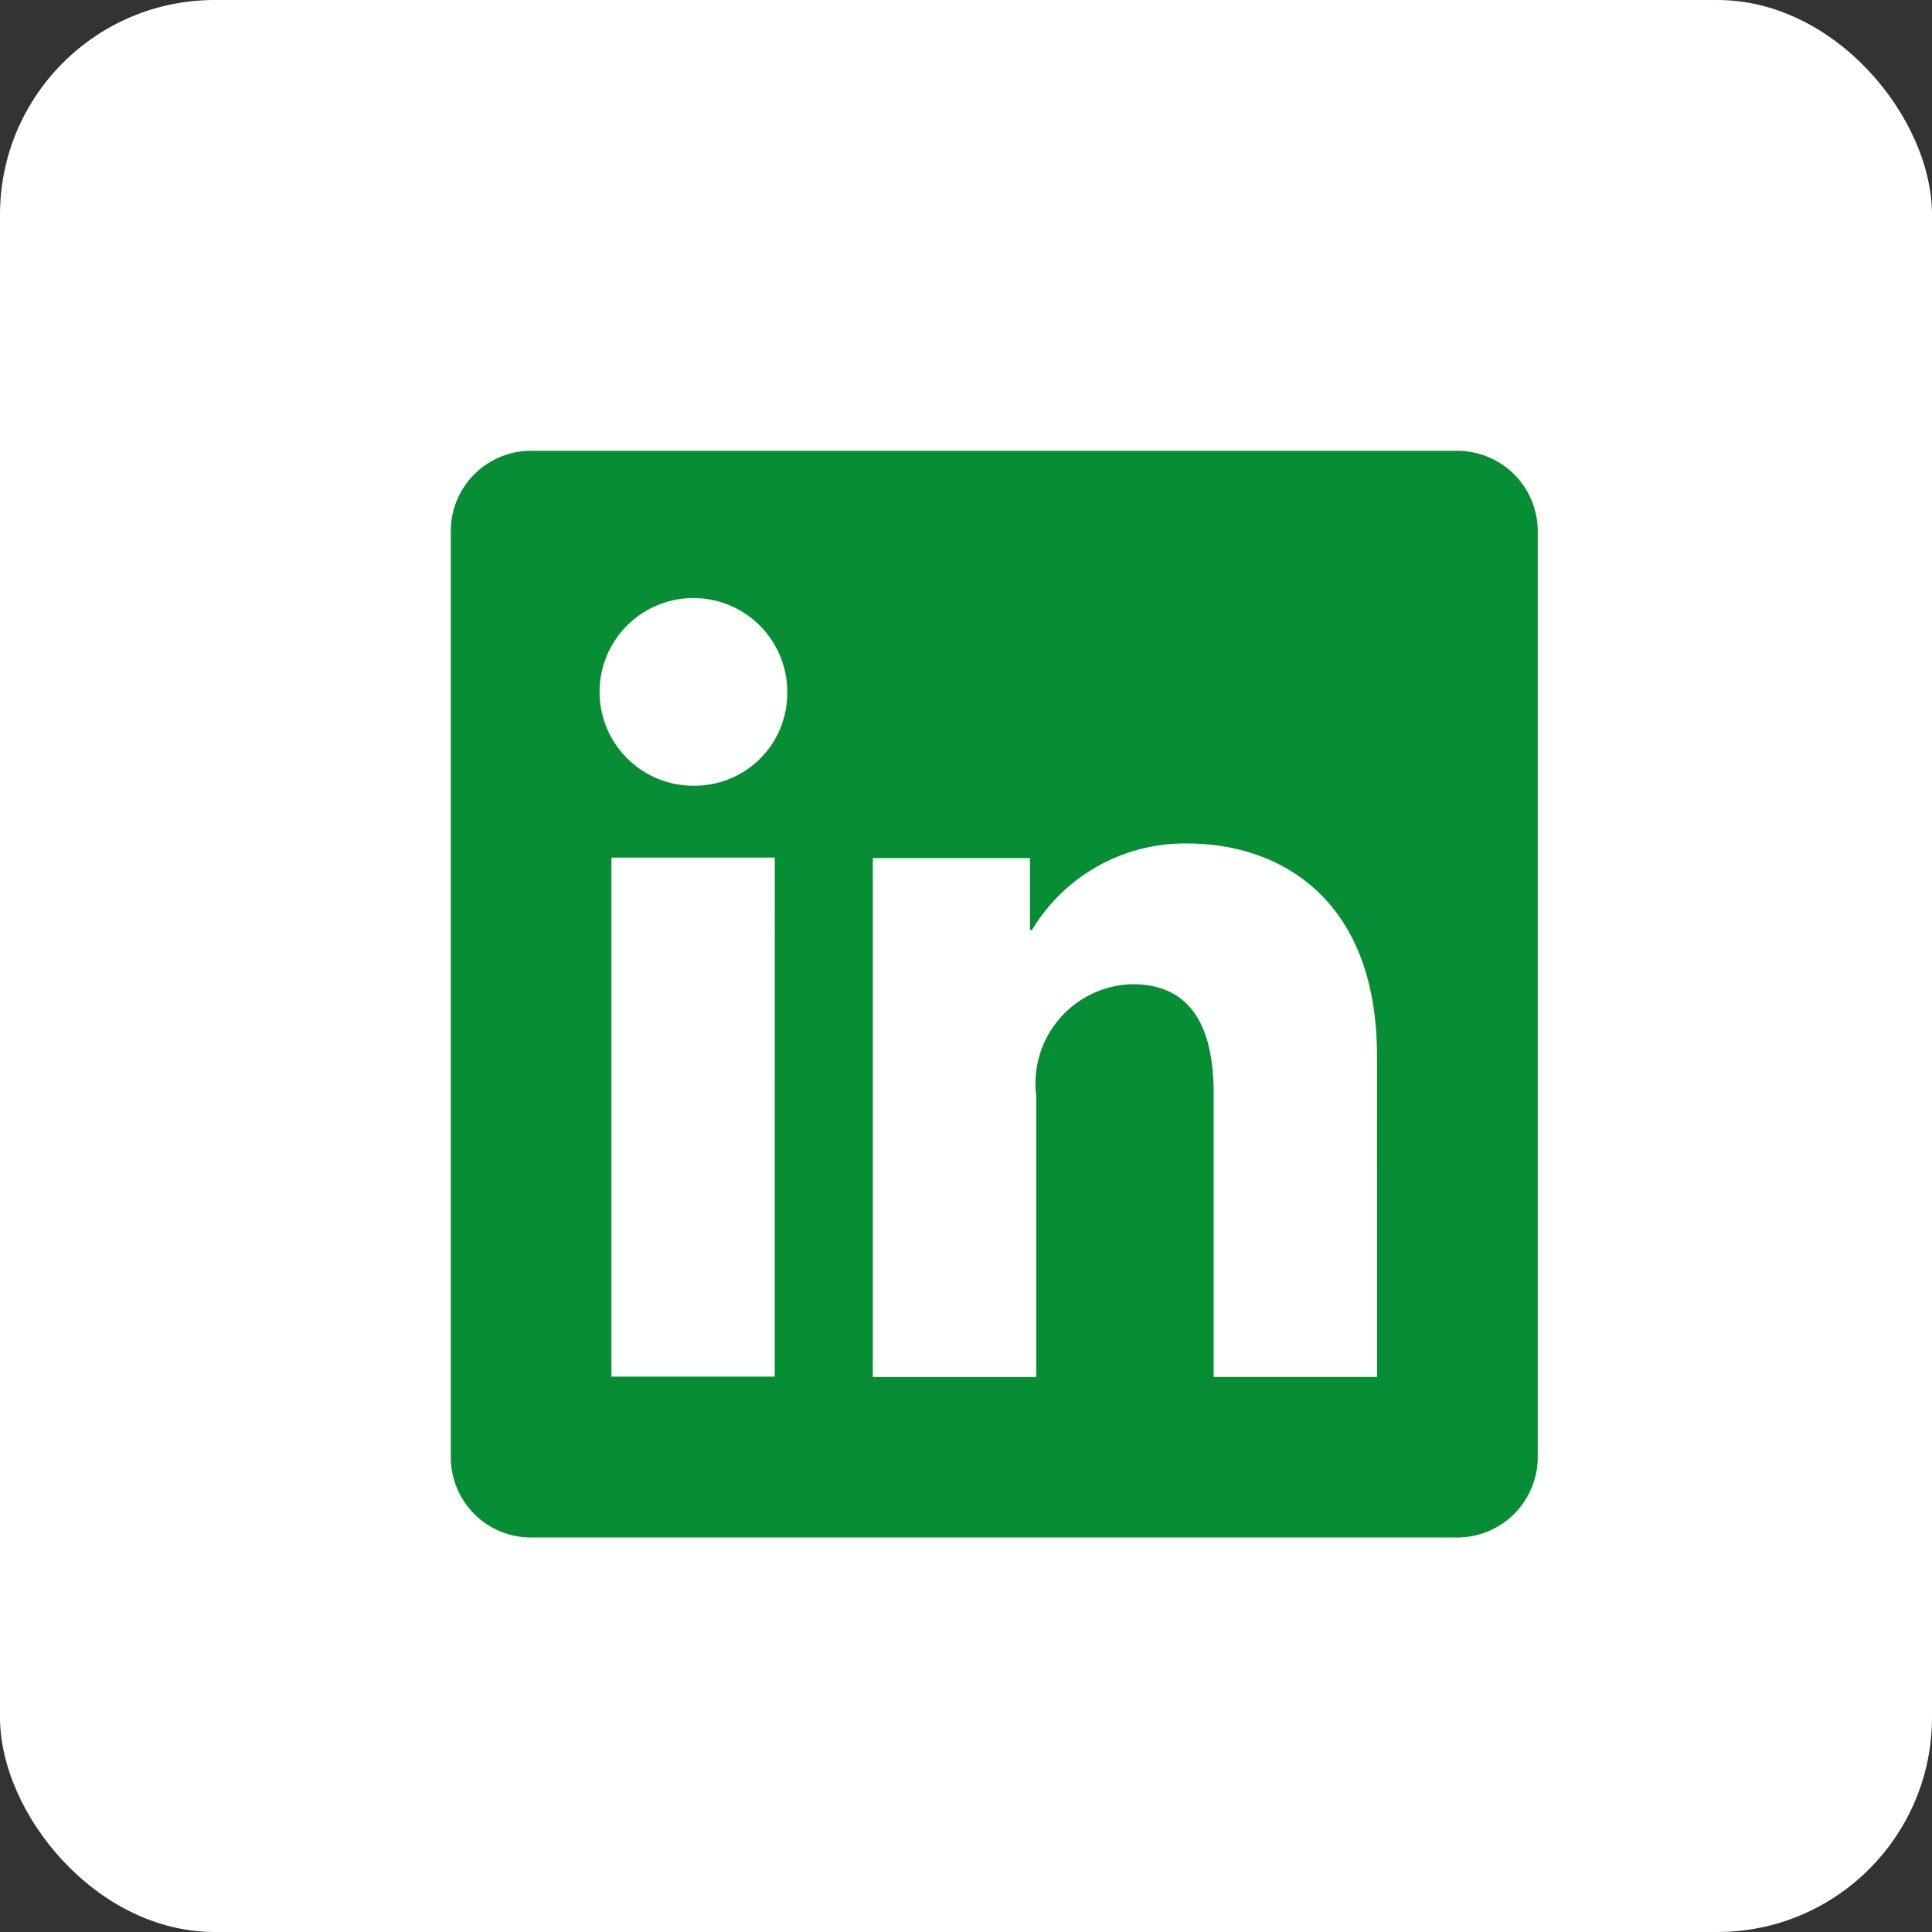
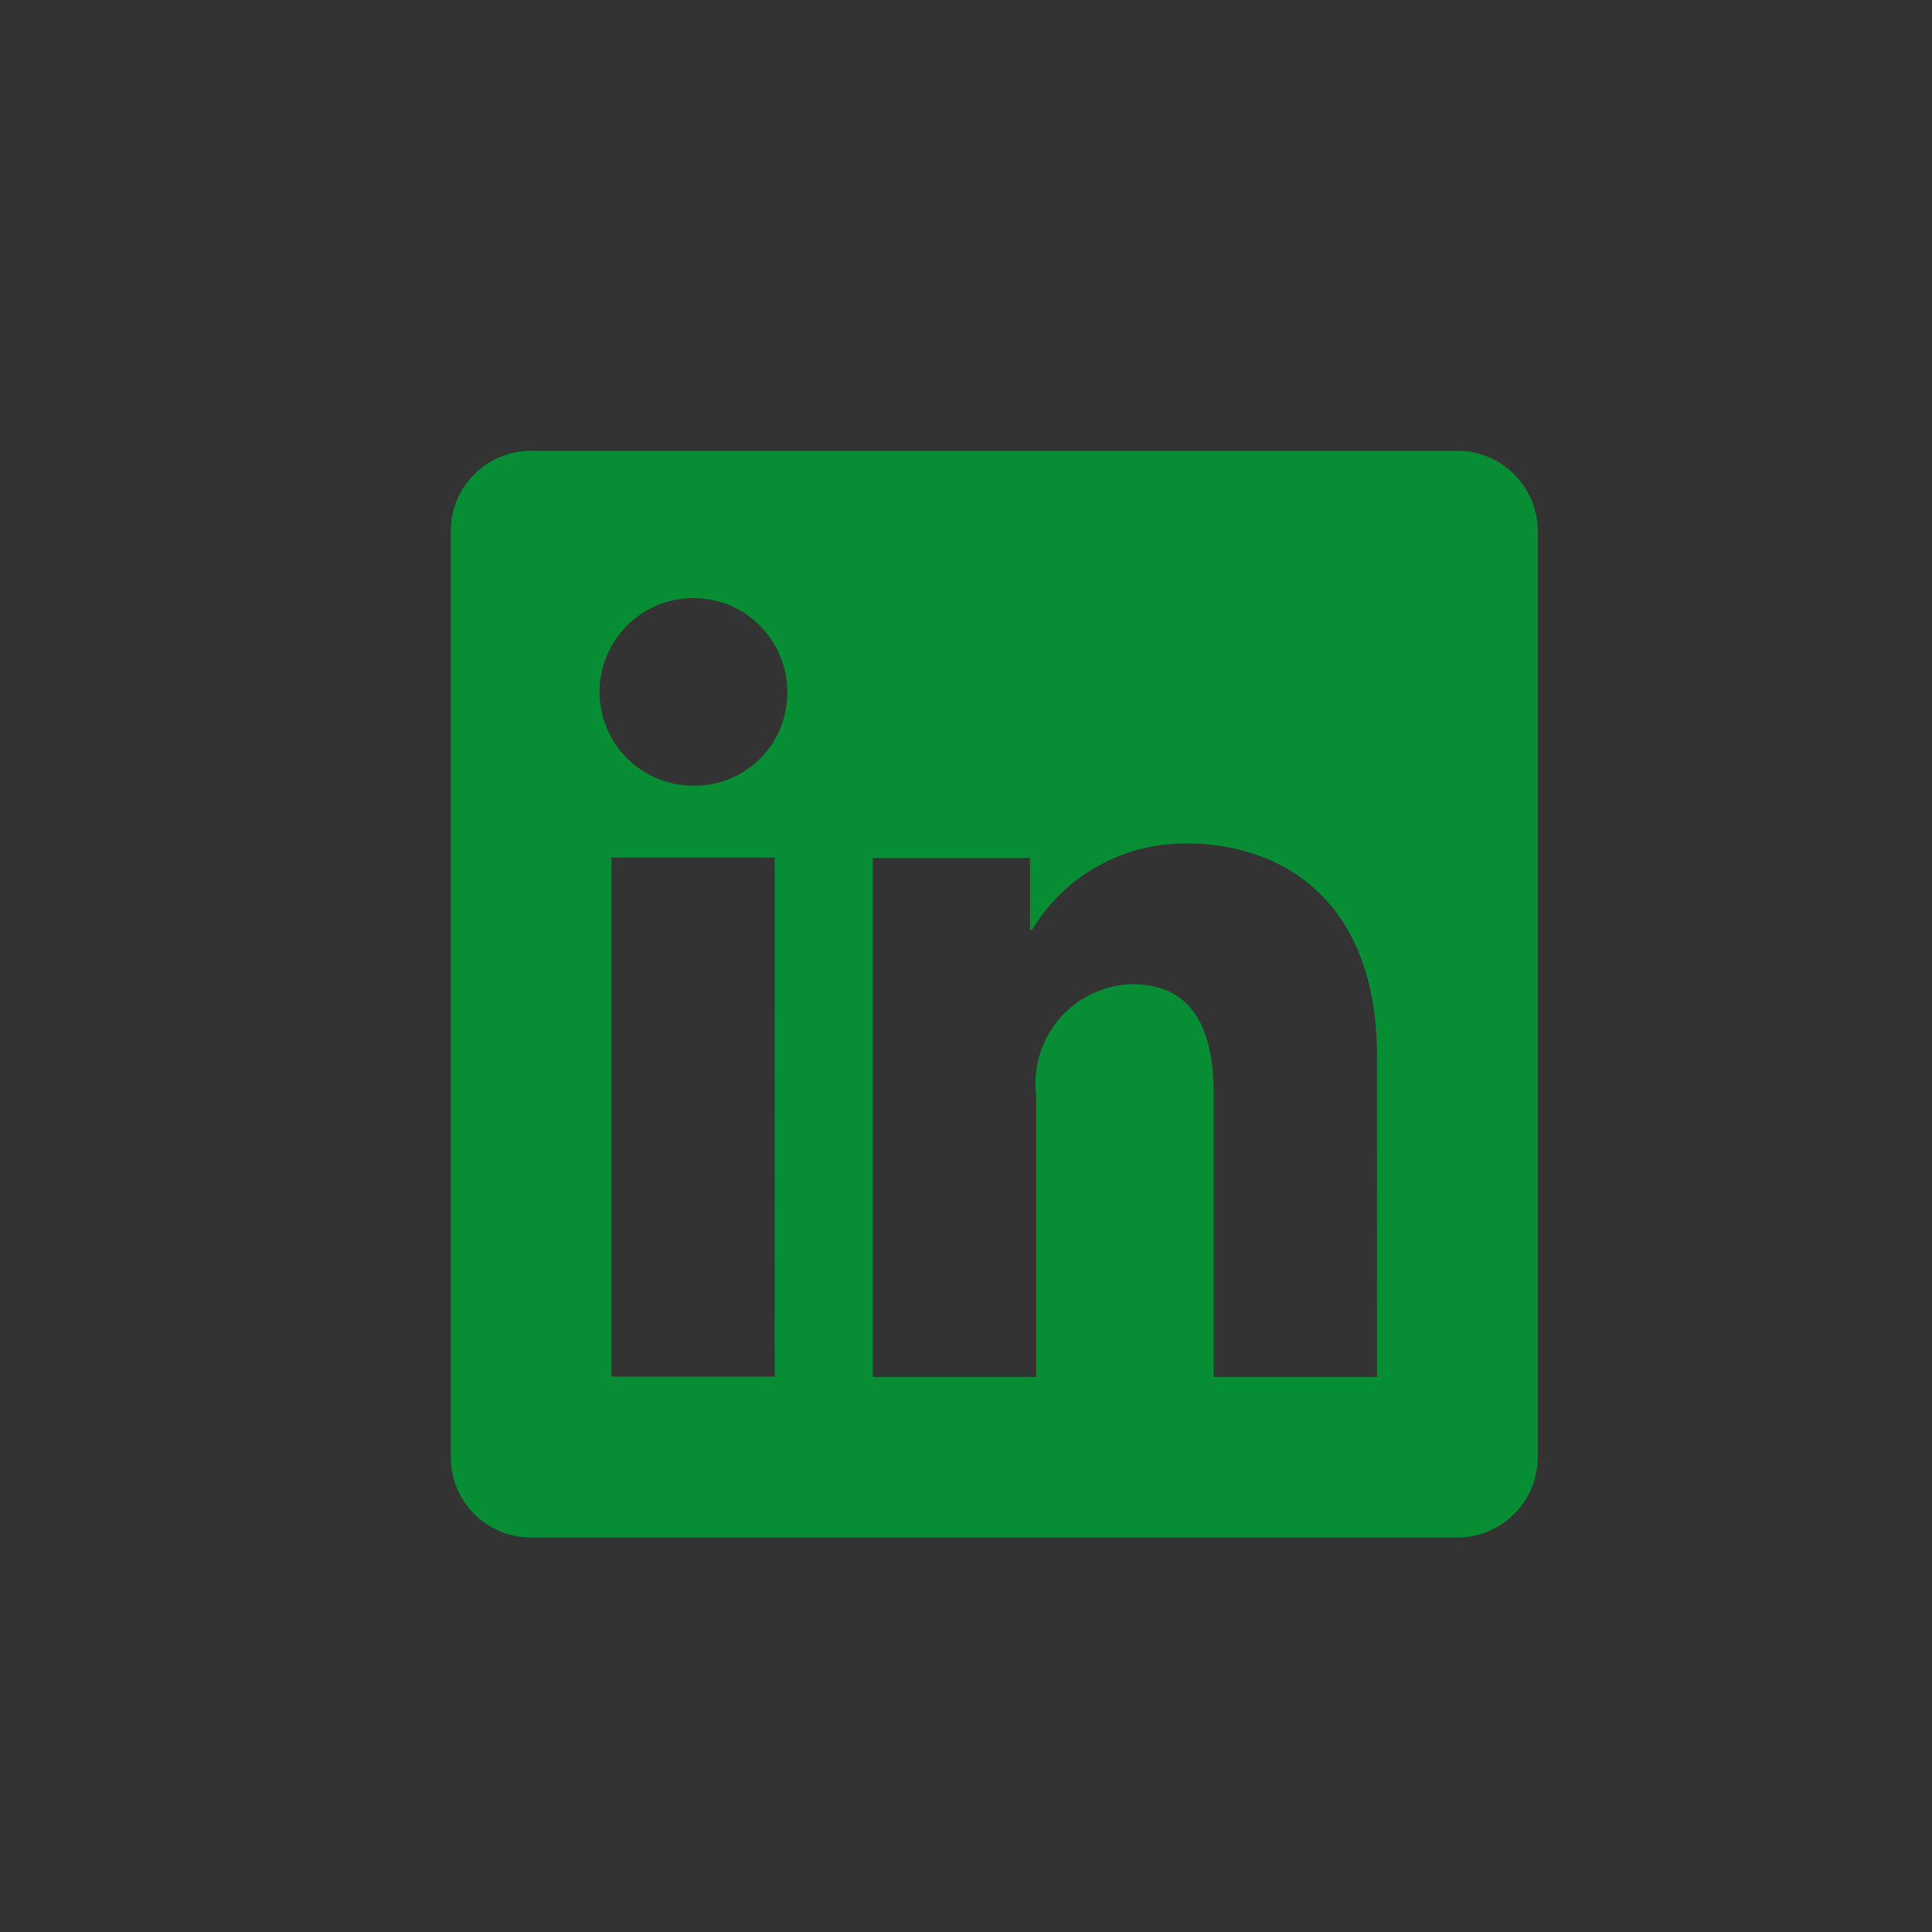
<svg xmlns="http://www.w3.org/2000/svg" width="36" height="36" viewBox="0 0 36 36">
  <rect x="0" y="0" width="36" height="36" fill="#333333" stroke="none" />
  <g transform="translate(-1017 -1741)">
-     <rect width="36" height="36" rx="4" transform="translate(1017 1741)" fill="#fff" />
    <path d="M832.755-372.5H815.494A1.494,1.494,0,0,0,814-371.006h0v17.26a1.494,1.494,0,0,0,1.493,1.495h17.261a1.5,1.5,0,0,0,1.5-1.495h0V-371a1.5,1.5,0,0,0-1.5-1.5Zm-12.719,17.251h-3.043v-9.671h3.044Zm-1.522-11.01a1.749,1.749,0,0,1-1.742-1.755,1.749,1.749,0,0,1,1.755-1.742,1.748,1.748,0,0,1,1.742,1.748,1.724,1.724,0,0,1-1.7,1.748Zm12.745,11.017h-3.044v-5.28c0-1.559-.662-2.039-1.517-2.039a1.851,1.851,0,0,0-1.79,2.078v5.242h-3.044v-9.67h2.928v1.339h.038a3.323,3.323,0,0,1,2.894-1.611c1.7,0,3.534,1.007,3.534,3.961Z" transform="translate(211.4 2121.9)" fill="#078E34" />
  </g>
</svg>